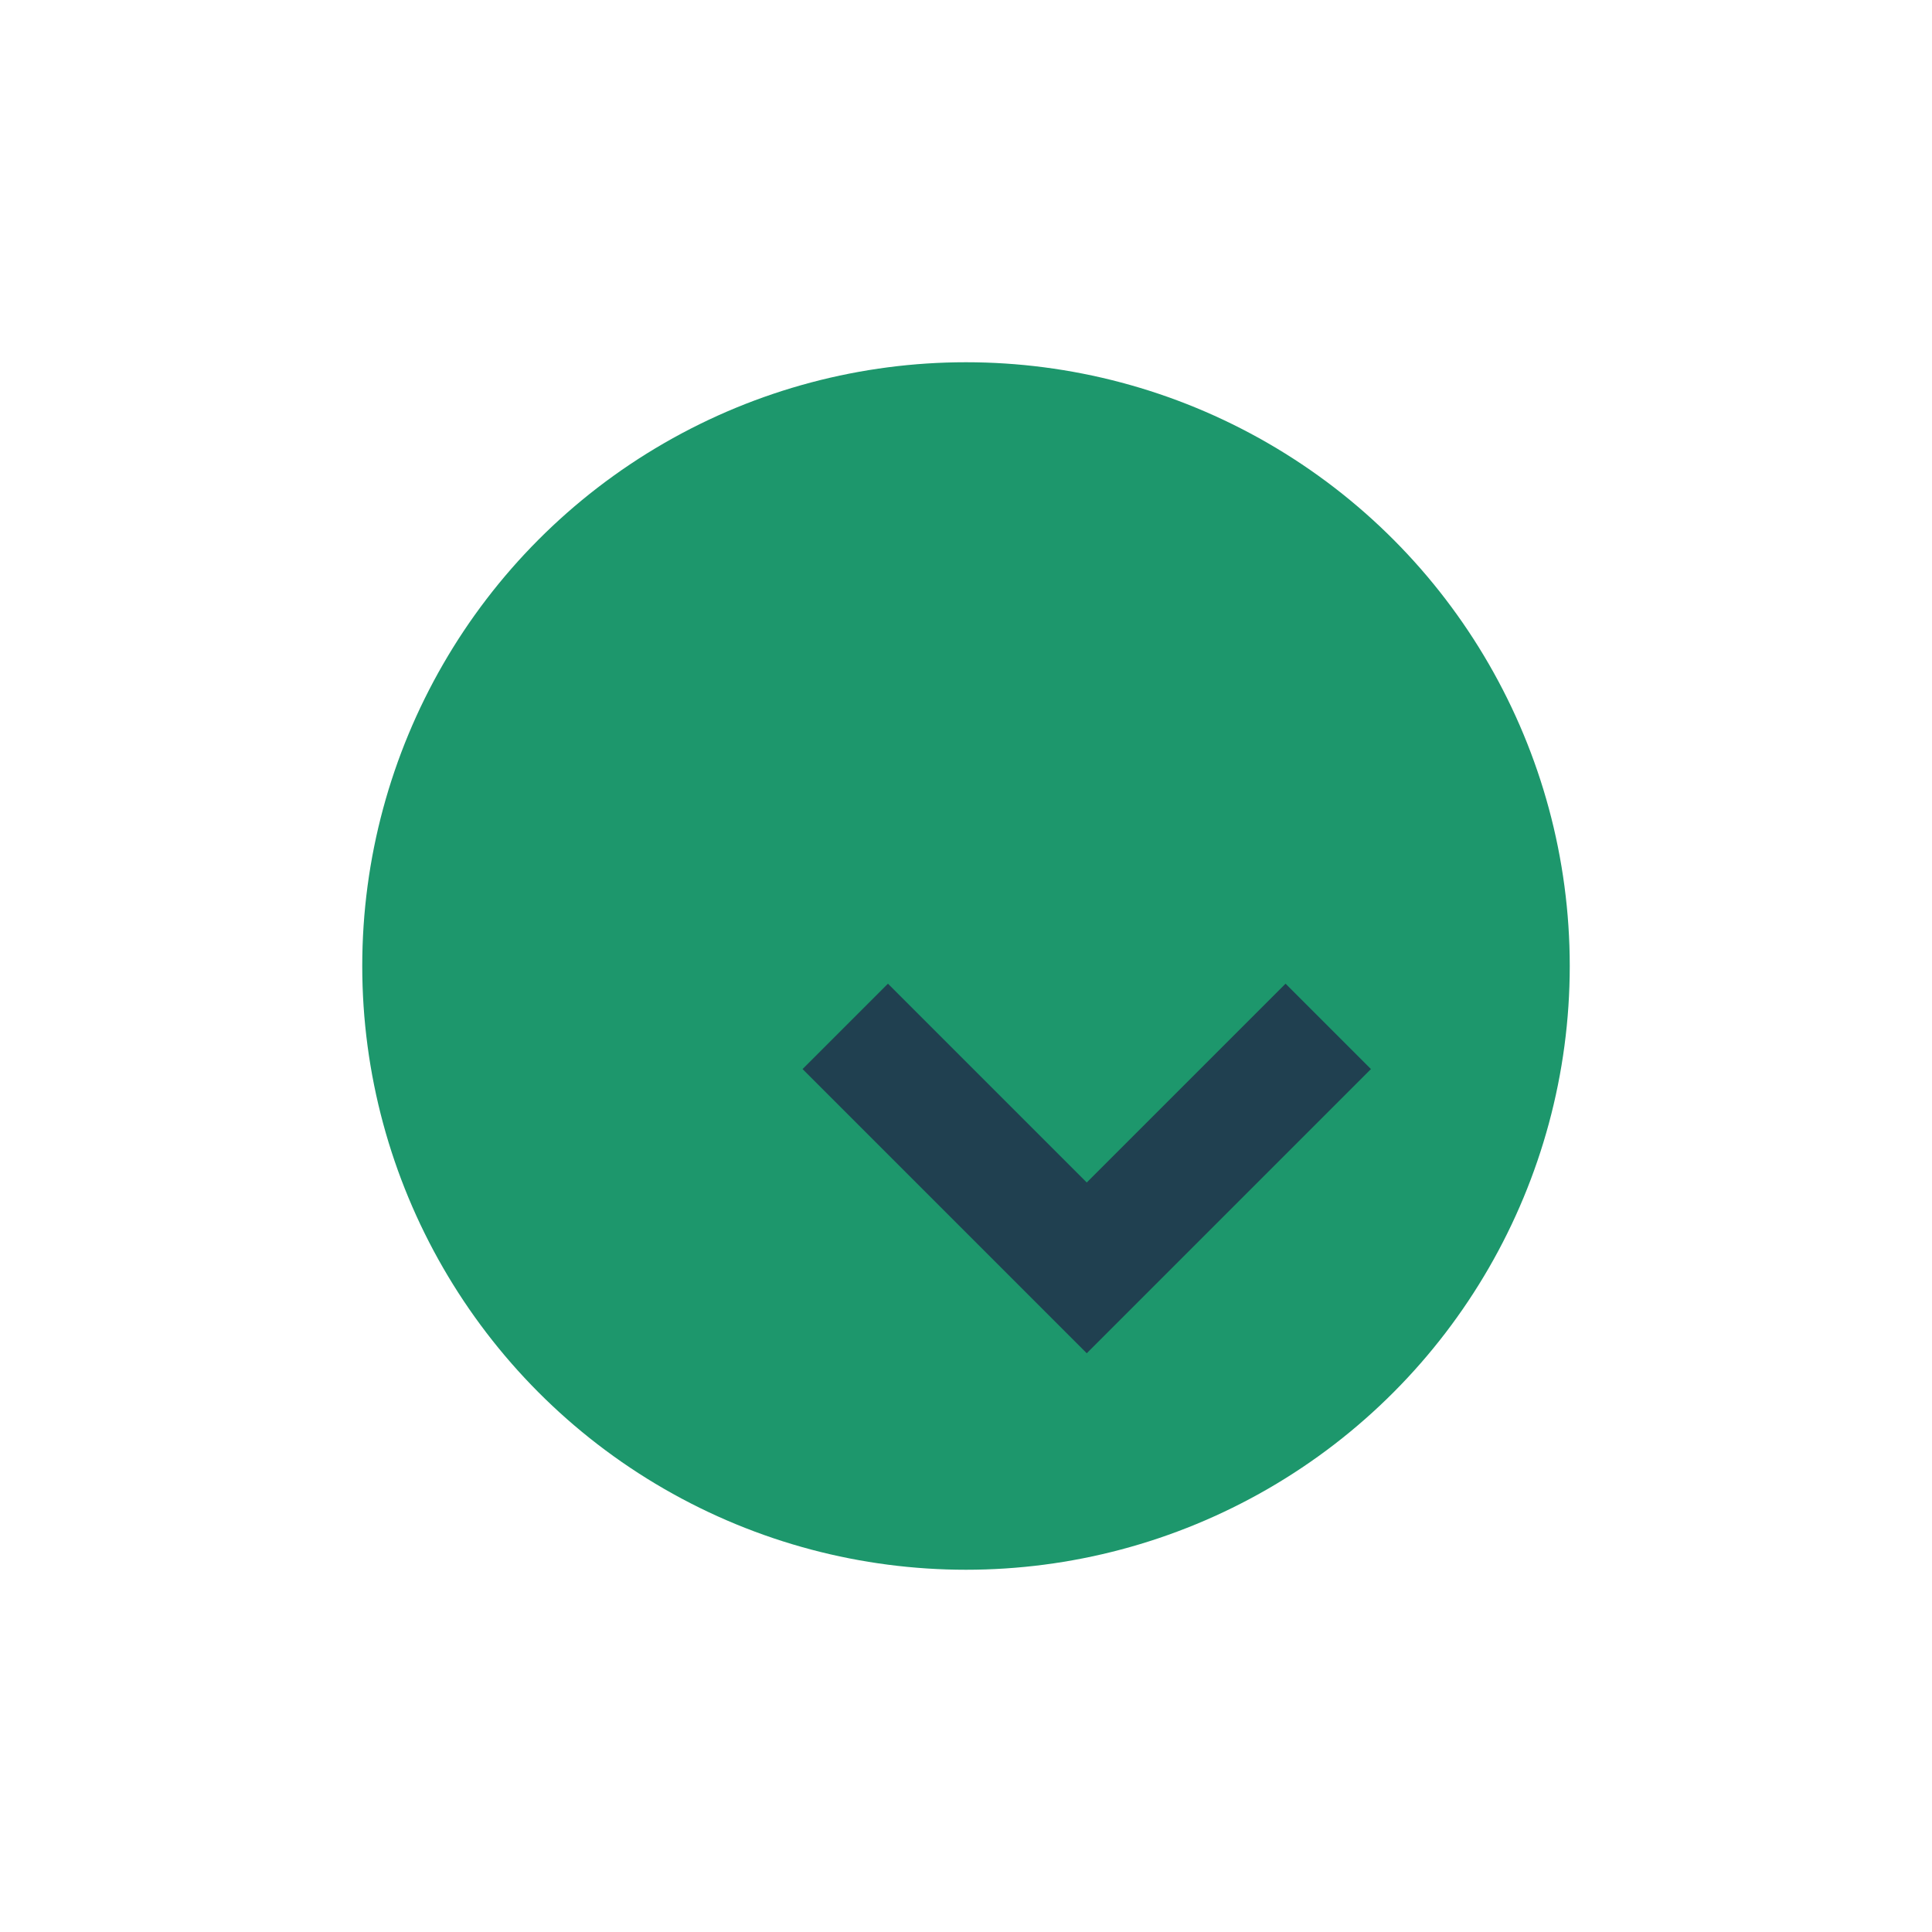
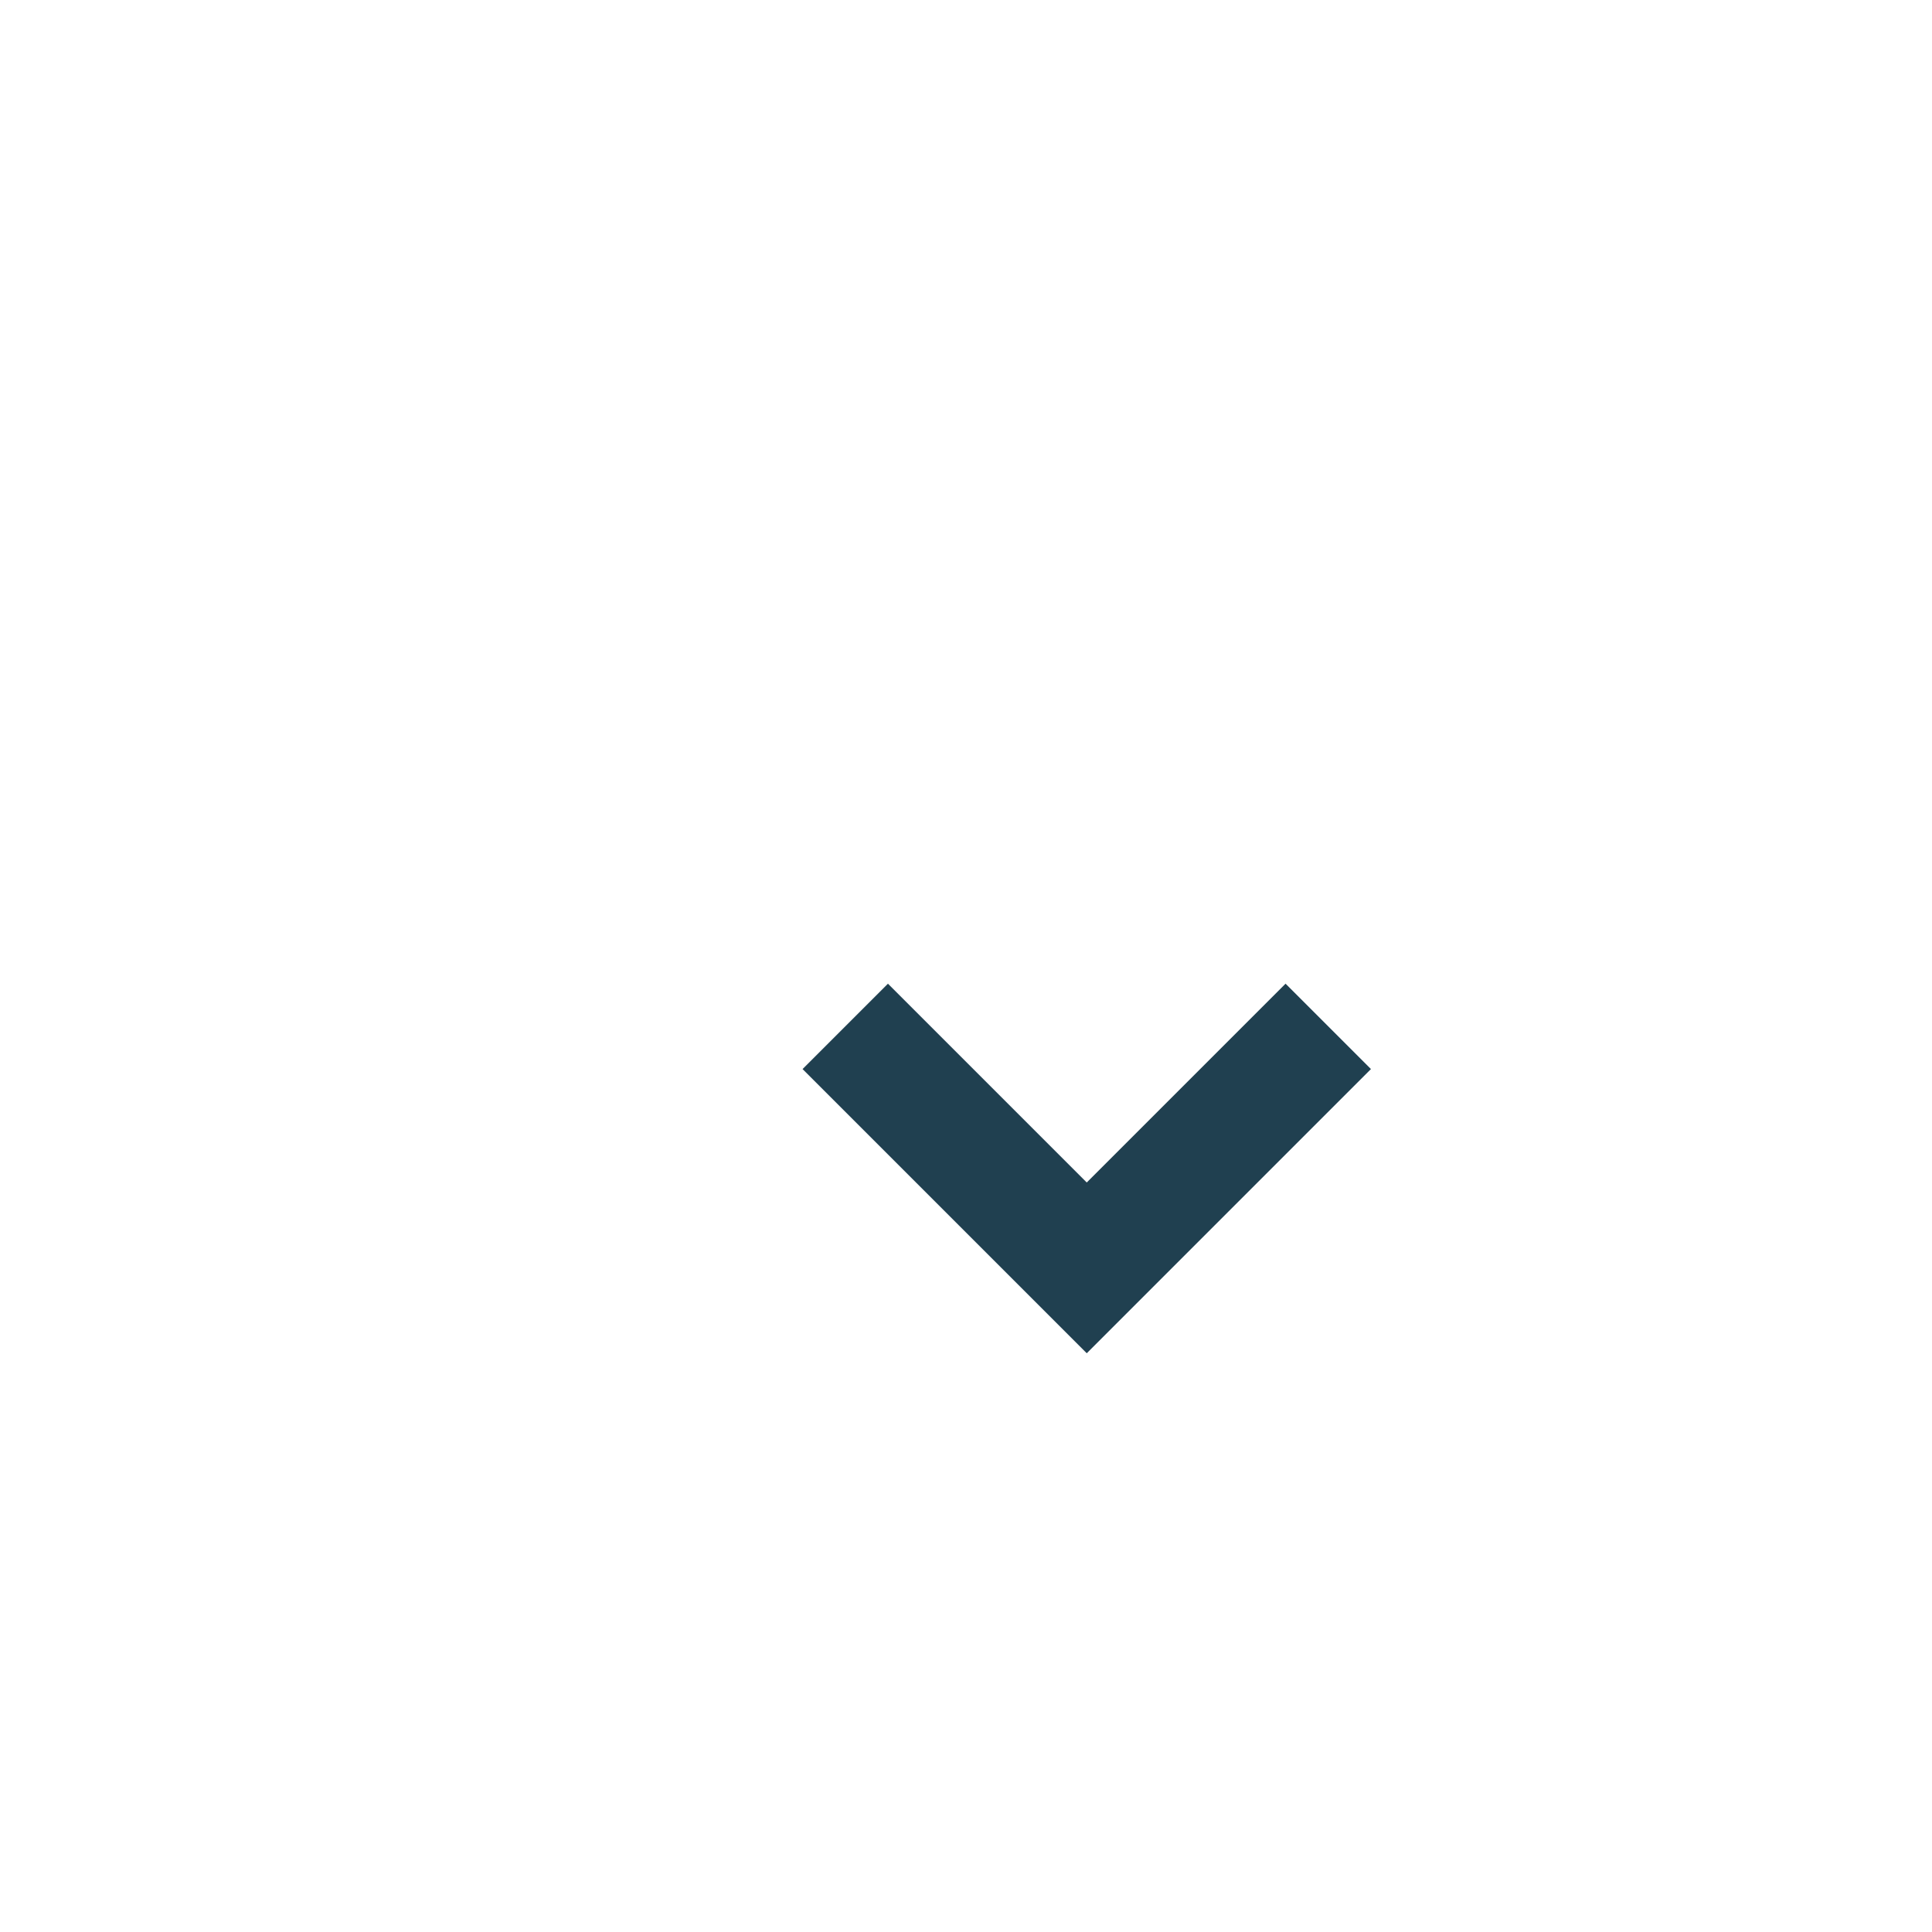
<svg xmlns="http://www.w3.org/2000/svg" width="32" height="32" viewBox="0 0 32 32">
-   <circle cx="16" cy="16" r="10" fill="#1D976C" />
  <path d="M22 17l-4 4-4-4" stroke="#204050" stroke-width="2" fill="none" />
</svg>